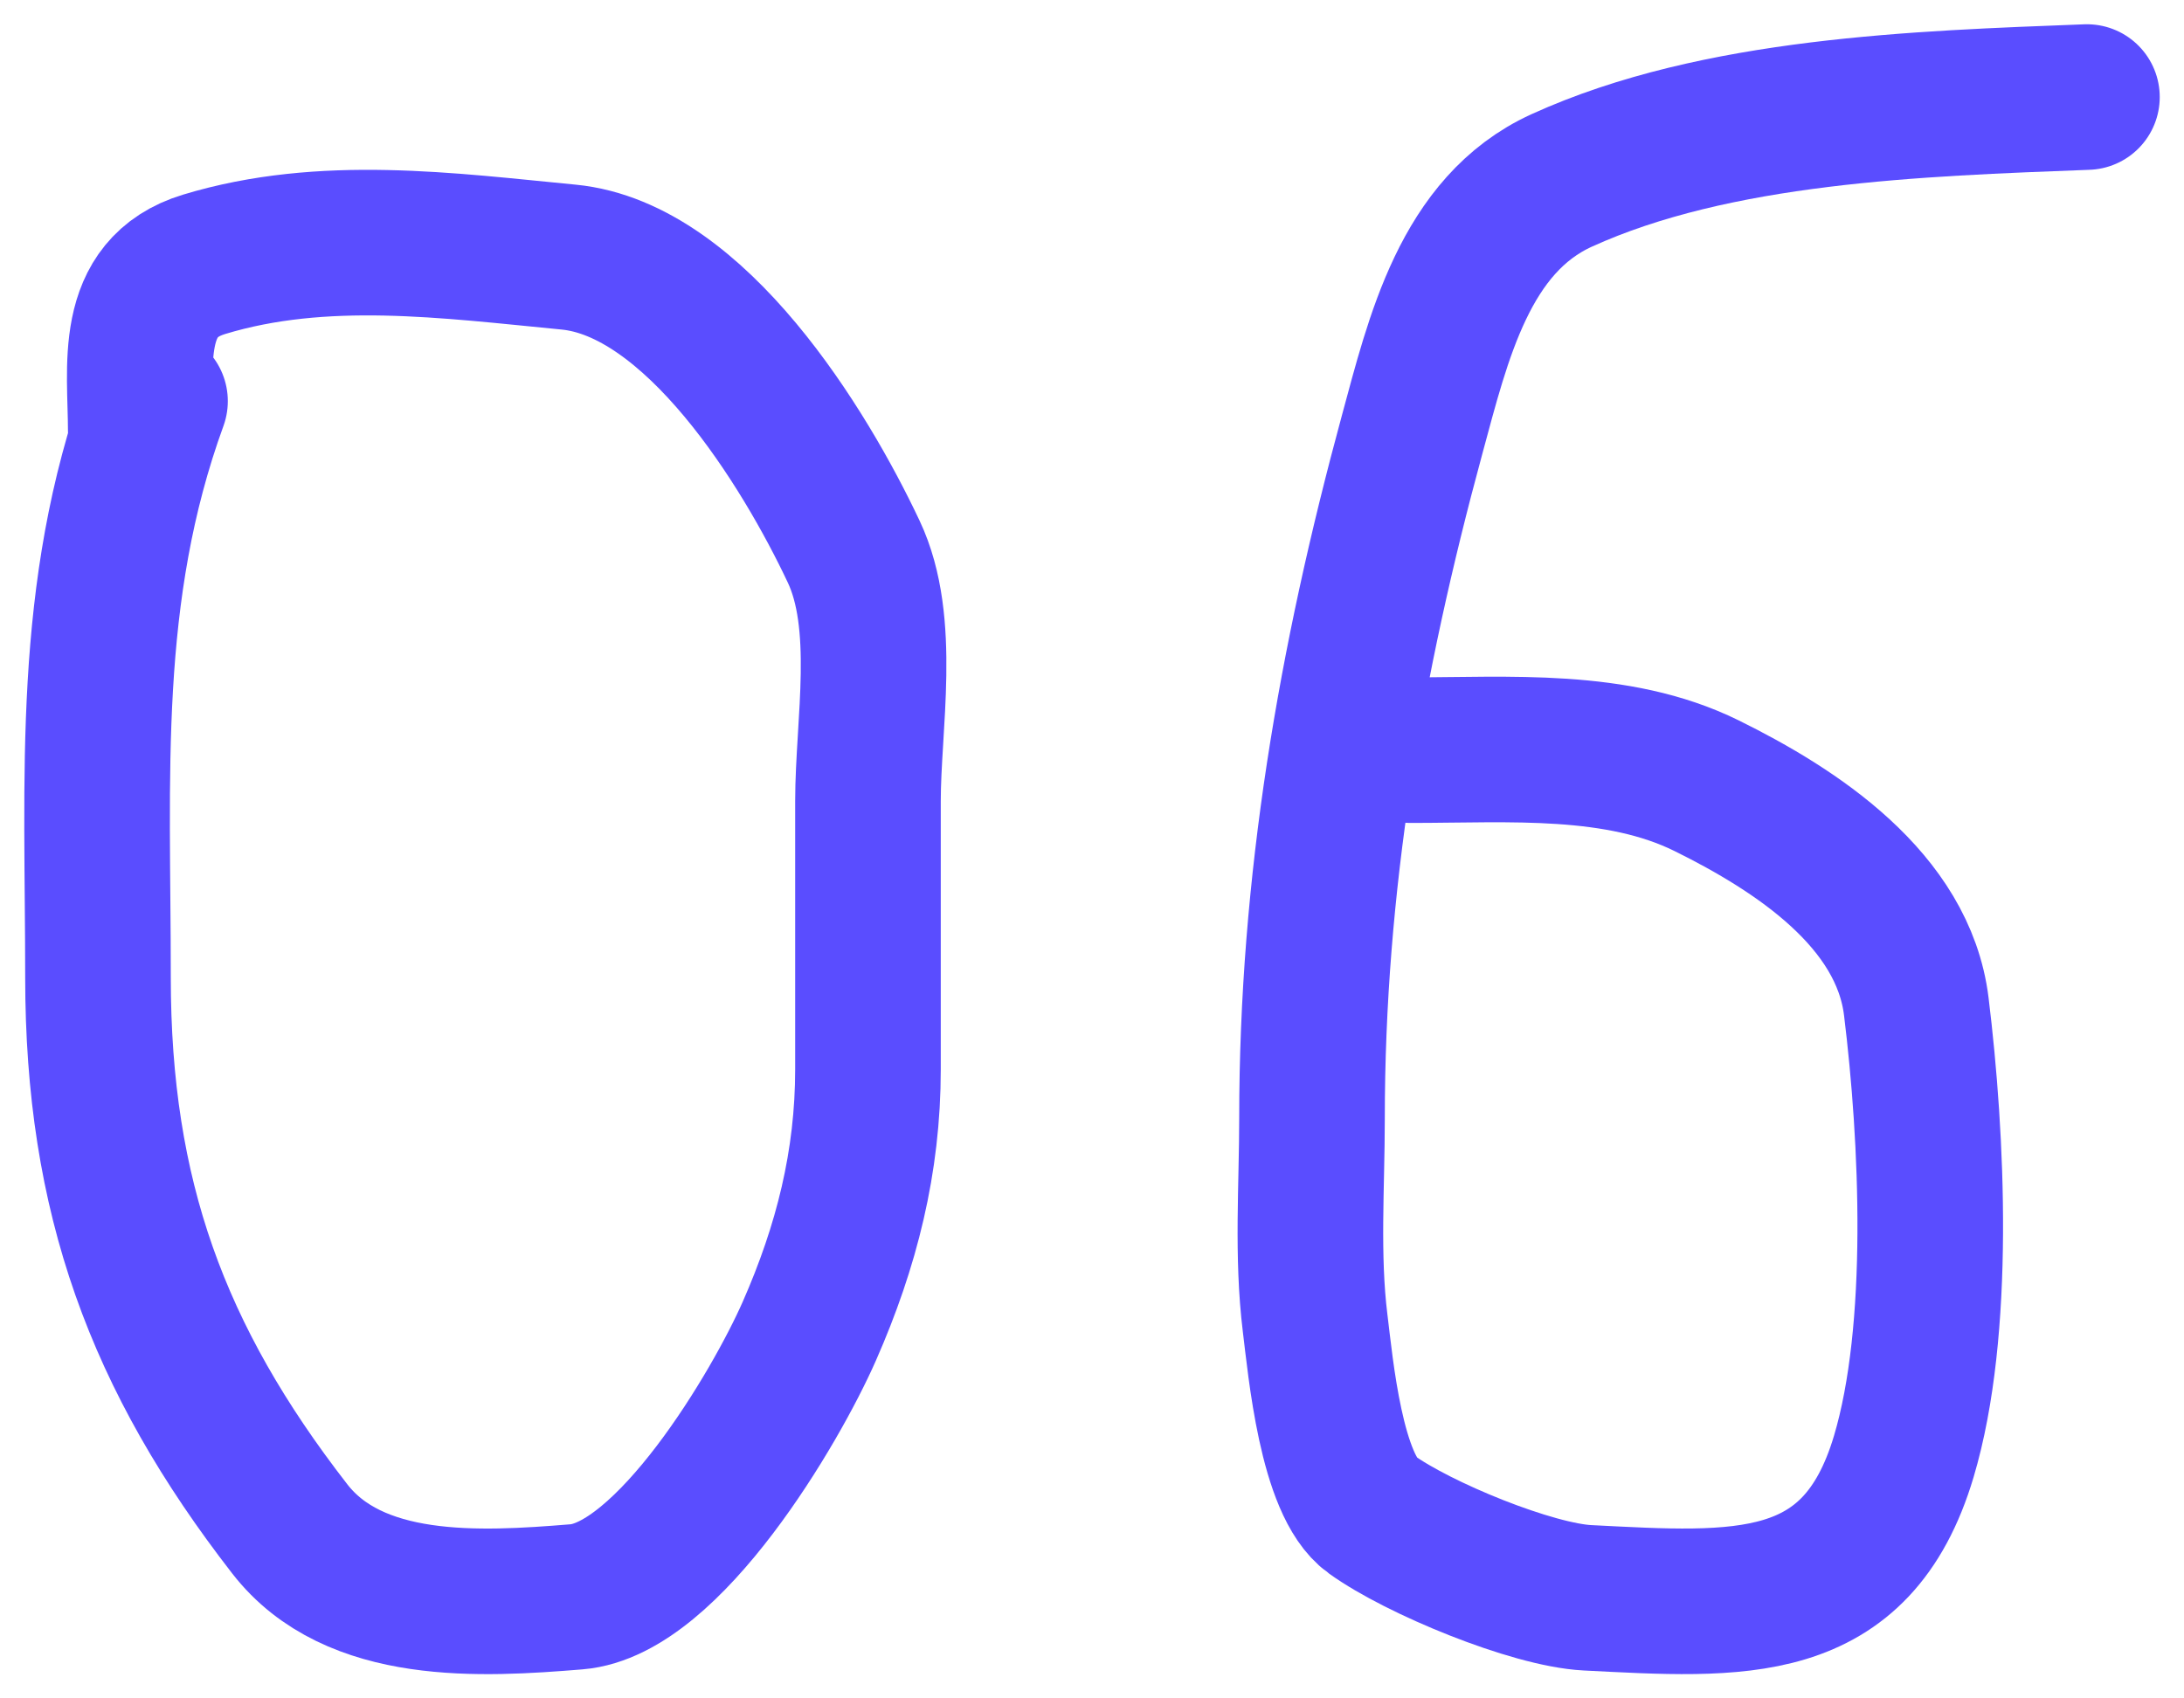
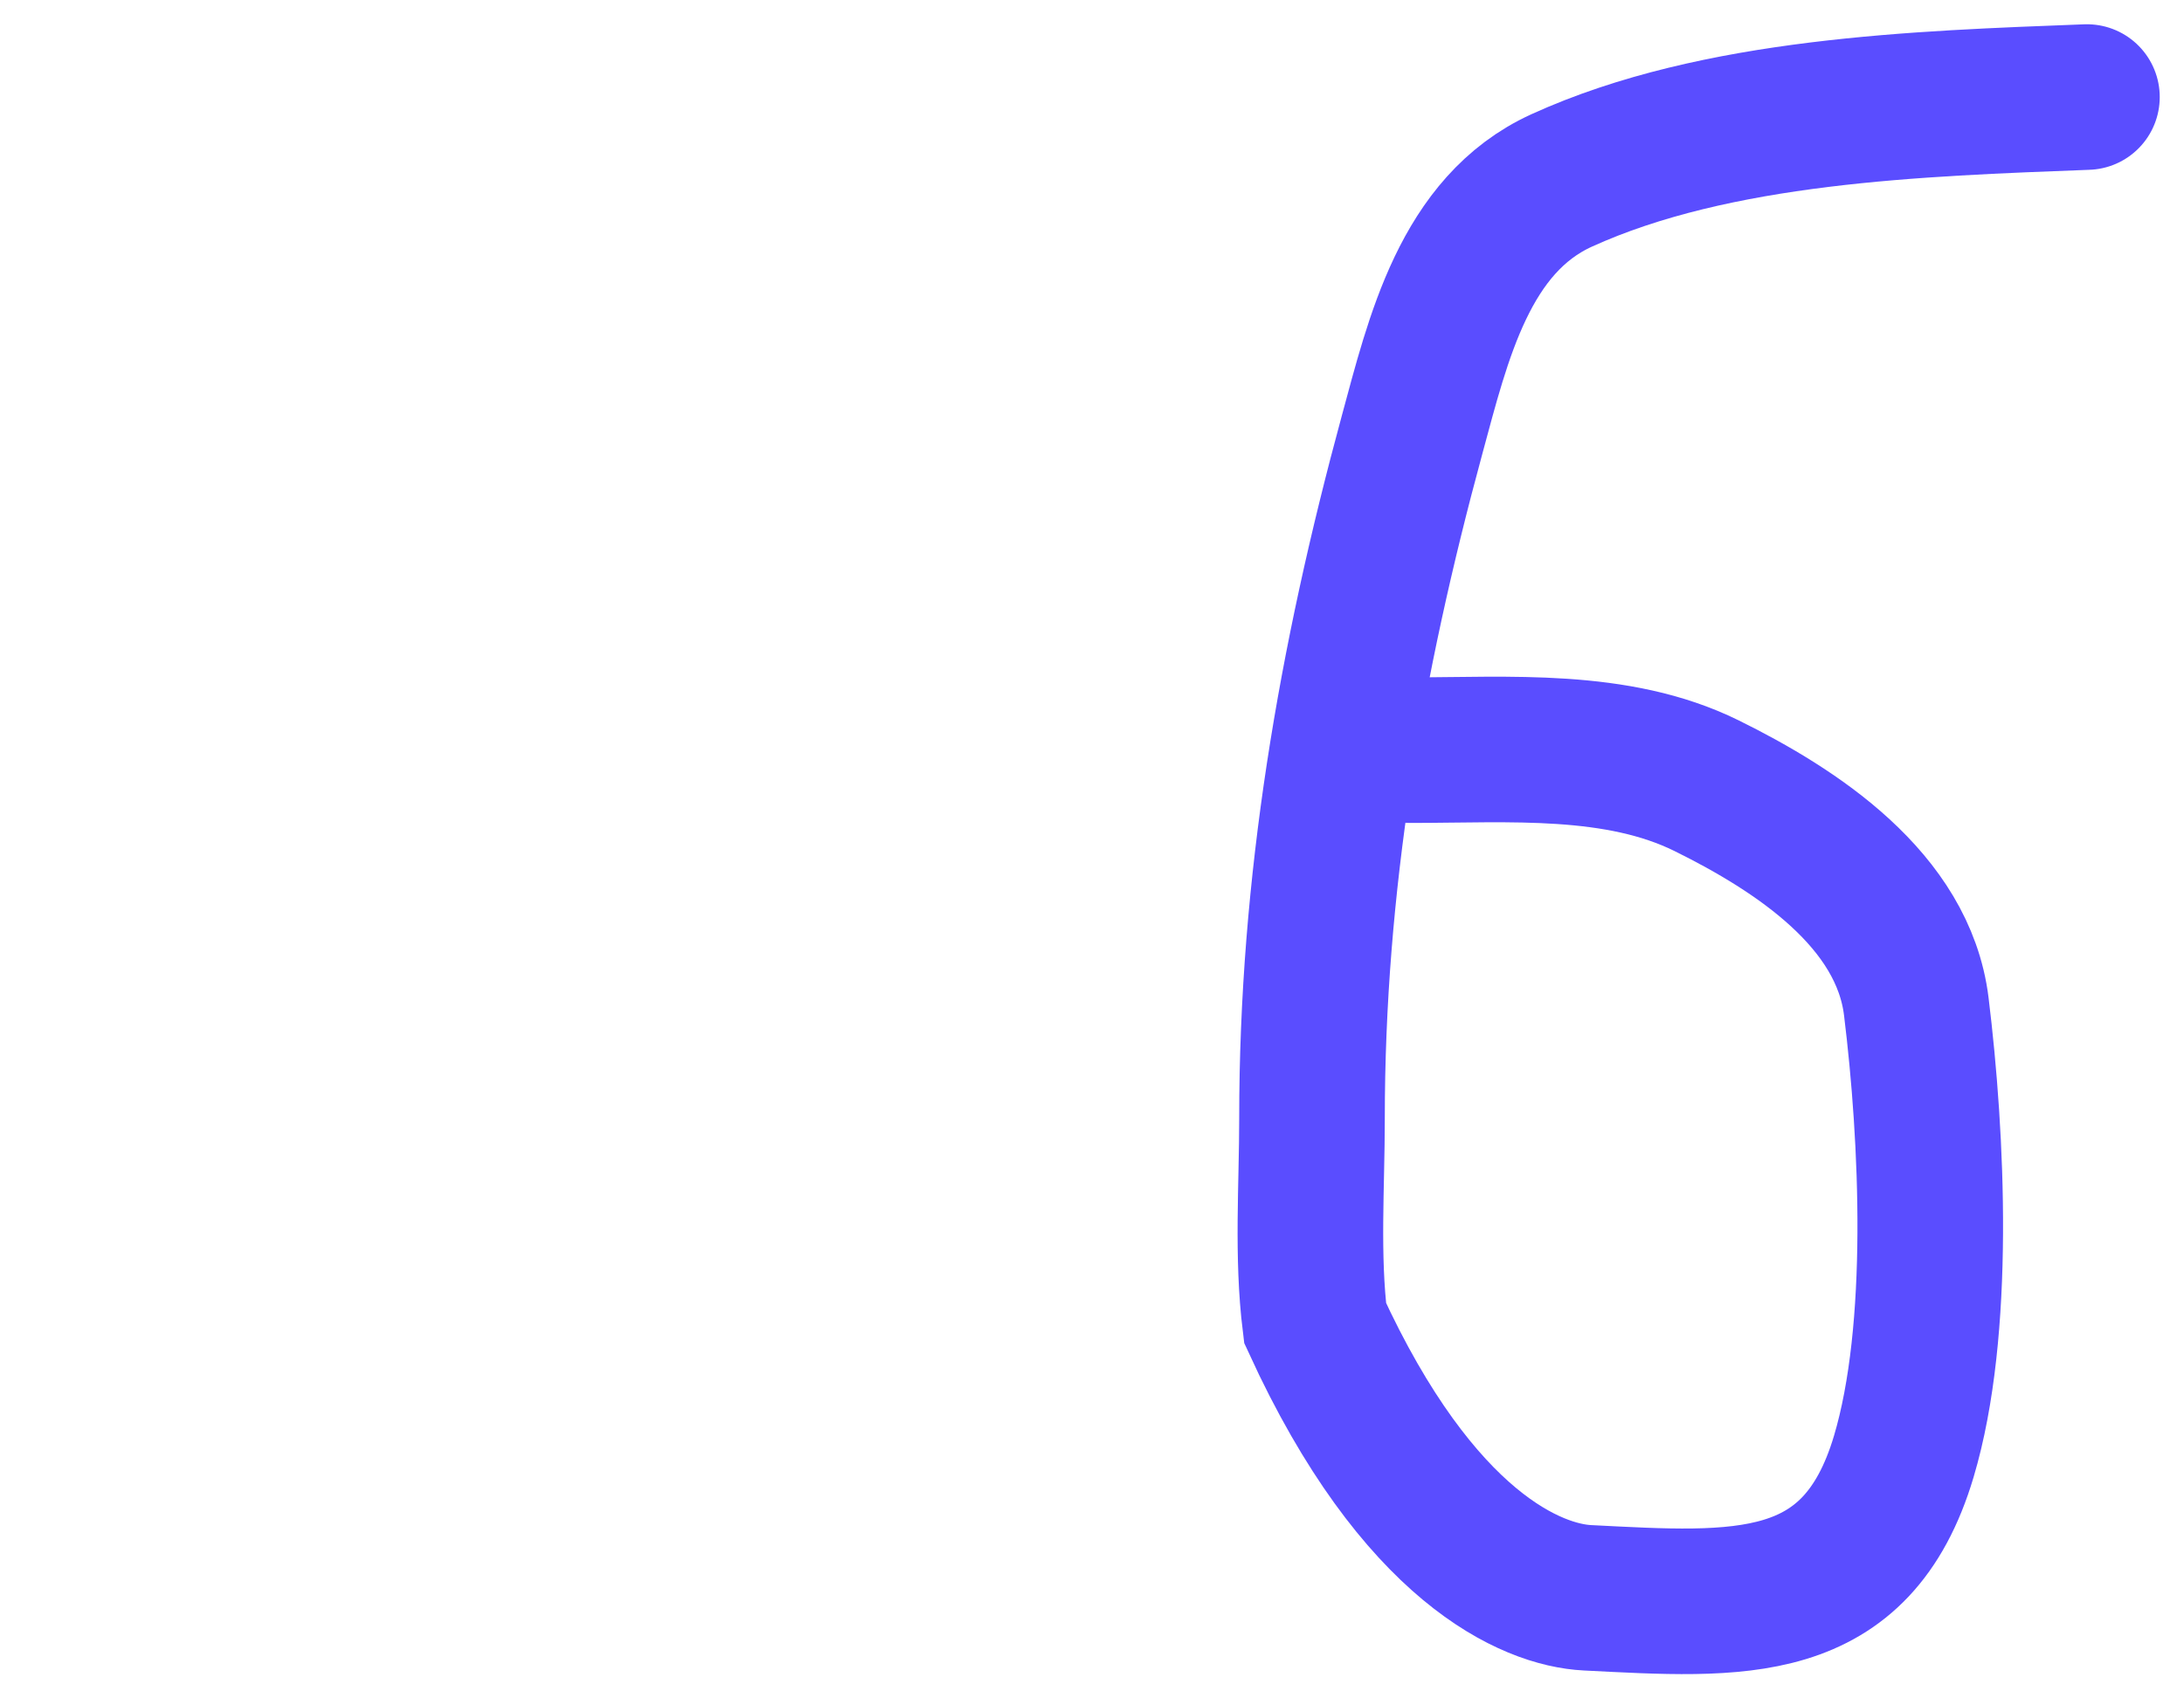
<svg xmlns="http://www.w3.org/2000/svg" width="45" height="35" viewBox="0 0 45 35" fill="none">
-   <path d="M43 2C39.537 2.133 35.372 2.264 32.178 3.718C30.177 4.629 29.631 6.988 29.097 8.952C27.826 13.626 27.033 18.226 27.033 23.048C27.033 24.439 26.926 25.88 27.097 27.264C27.21 28.174 27.43 30.612 28.259 31.209C29.224 31.905 31.573 32.87 32.71 32.927C35.827 33.085 38.252 33.283 39.226 30.016C40.004 27.407 39.816 23.444 39.484 20.741C39.214 18.547 37.022 17.109 35.162 16.191C33.319 15.282 31.089 15.459 29.065 15.459" stroke="#5A4DFF" stroke-width="3" stroke-linecap="round" />
-   <path d="M3.194 8.267C1.756 12.22 2.019 15.983 2.019 20.142C2.019 24.653 3.235 27.981 5.969 31.505C7.298 33.219 9.891 33.07 11.878 32.907C13.774 32.752 15.988 28.997 16.676 27.431C17.445 25.684 17.884 23.938 17.884 22.038C17.884 20.197 17.884 18.355 17.884 16.513C17.884 14.927 18.287 12.845 17.59 11.368C16.58 9.224 14.327 5.55 11.714 5.298C9.237 5.06 6.661 4.702 4.206 5.447C2.61 5.931 2.9 7.565 2.9 8.861" stroke="#5A4DFF" stroke-width="3" stroke-linecap="round" />
+   <path d="M43 2C39.537 2.133 35.372 2.264 32.178 3.718C30.177 4.629 29.631 6.988 29.097 8.952C27.826 13.626 27.033 18.226 27.033 23.048C27.033 24.439 26.926 25.88 27.097 27.264C29.224 31.905 31.573 32.87 32.71 32.927C35.827 33.085 38.252 33.283 39.226 30.016C40.004 27.407 39.816 23.444 39.484 20.741C39.214 18.547 37.022 17.109 35.162 16.191C33.319 15.282 31.089 15.459 29.065 15.459" stroke="#5A4DFF" stroke-width="3" stroke-linecap="round" />
</svg>